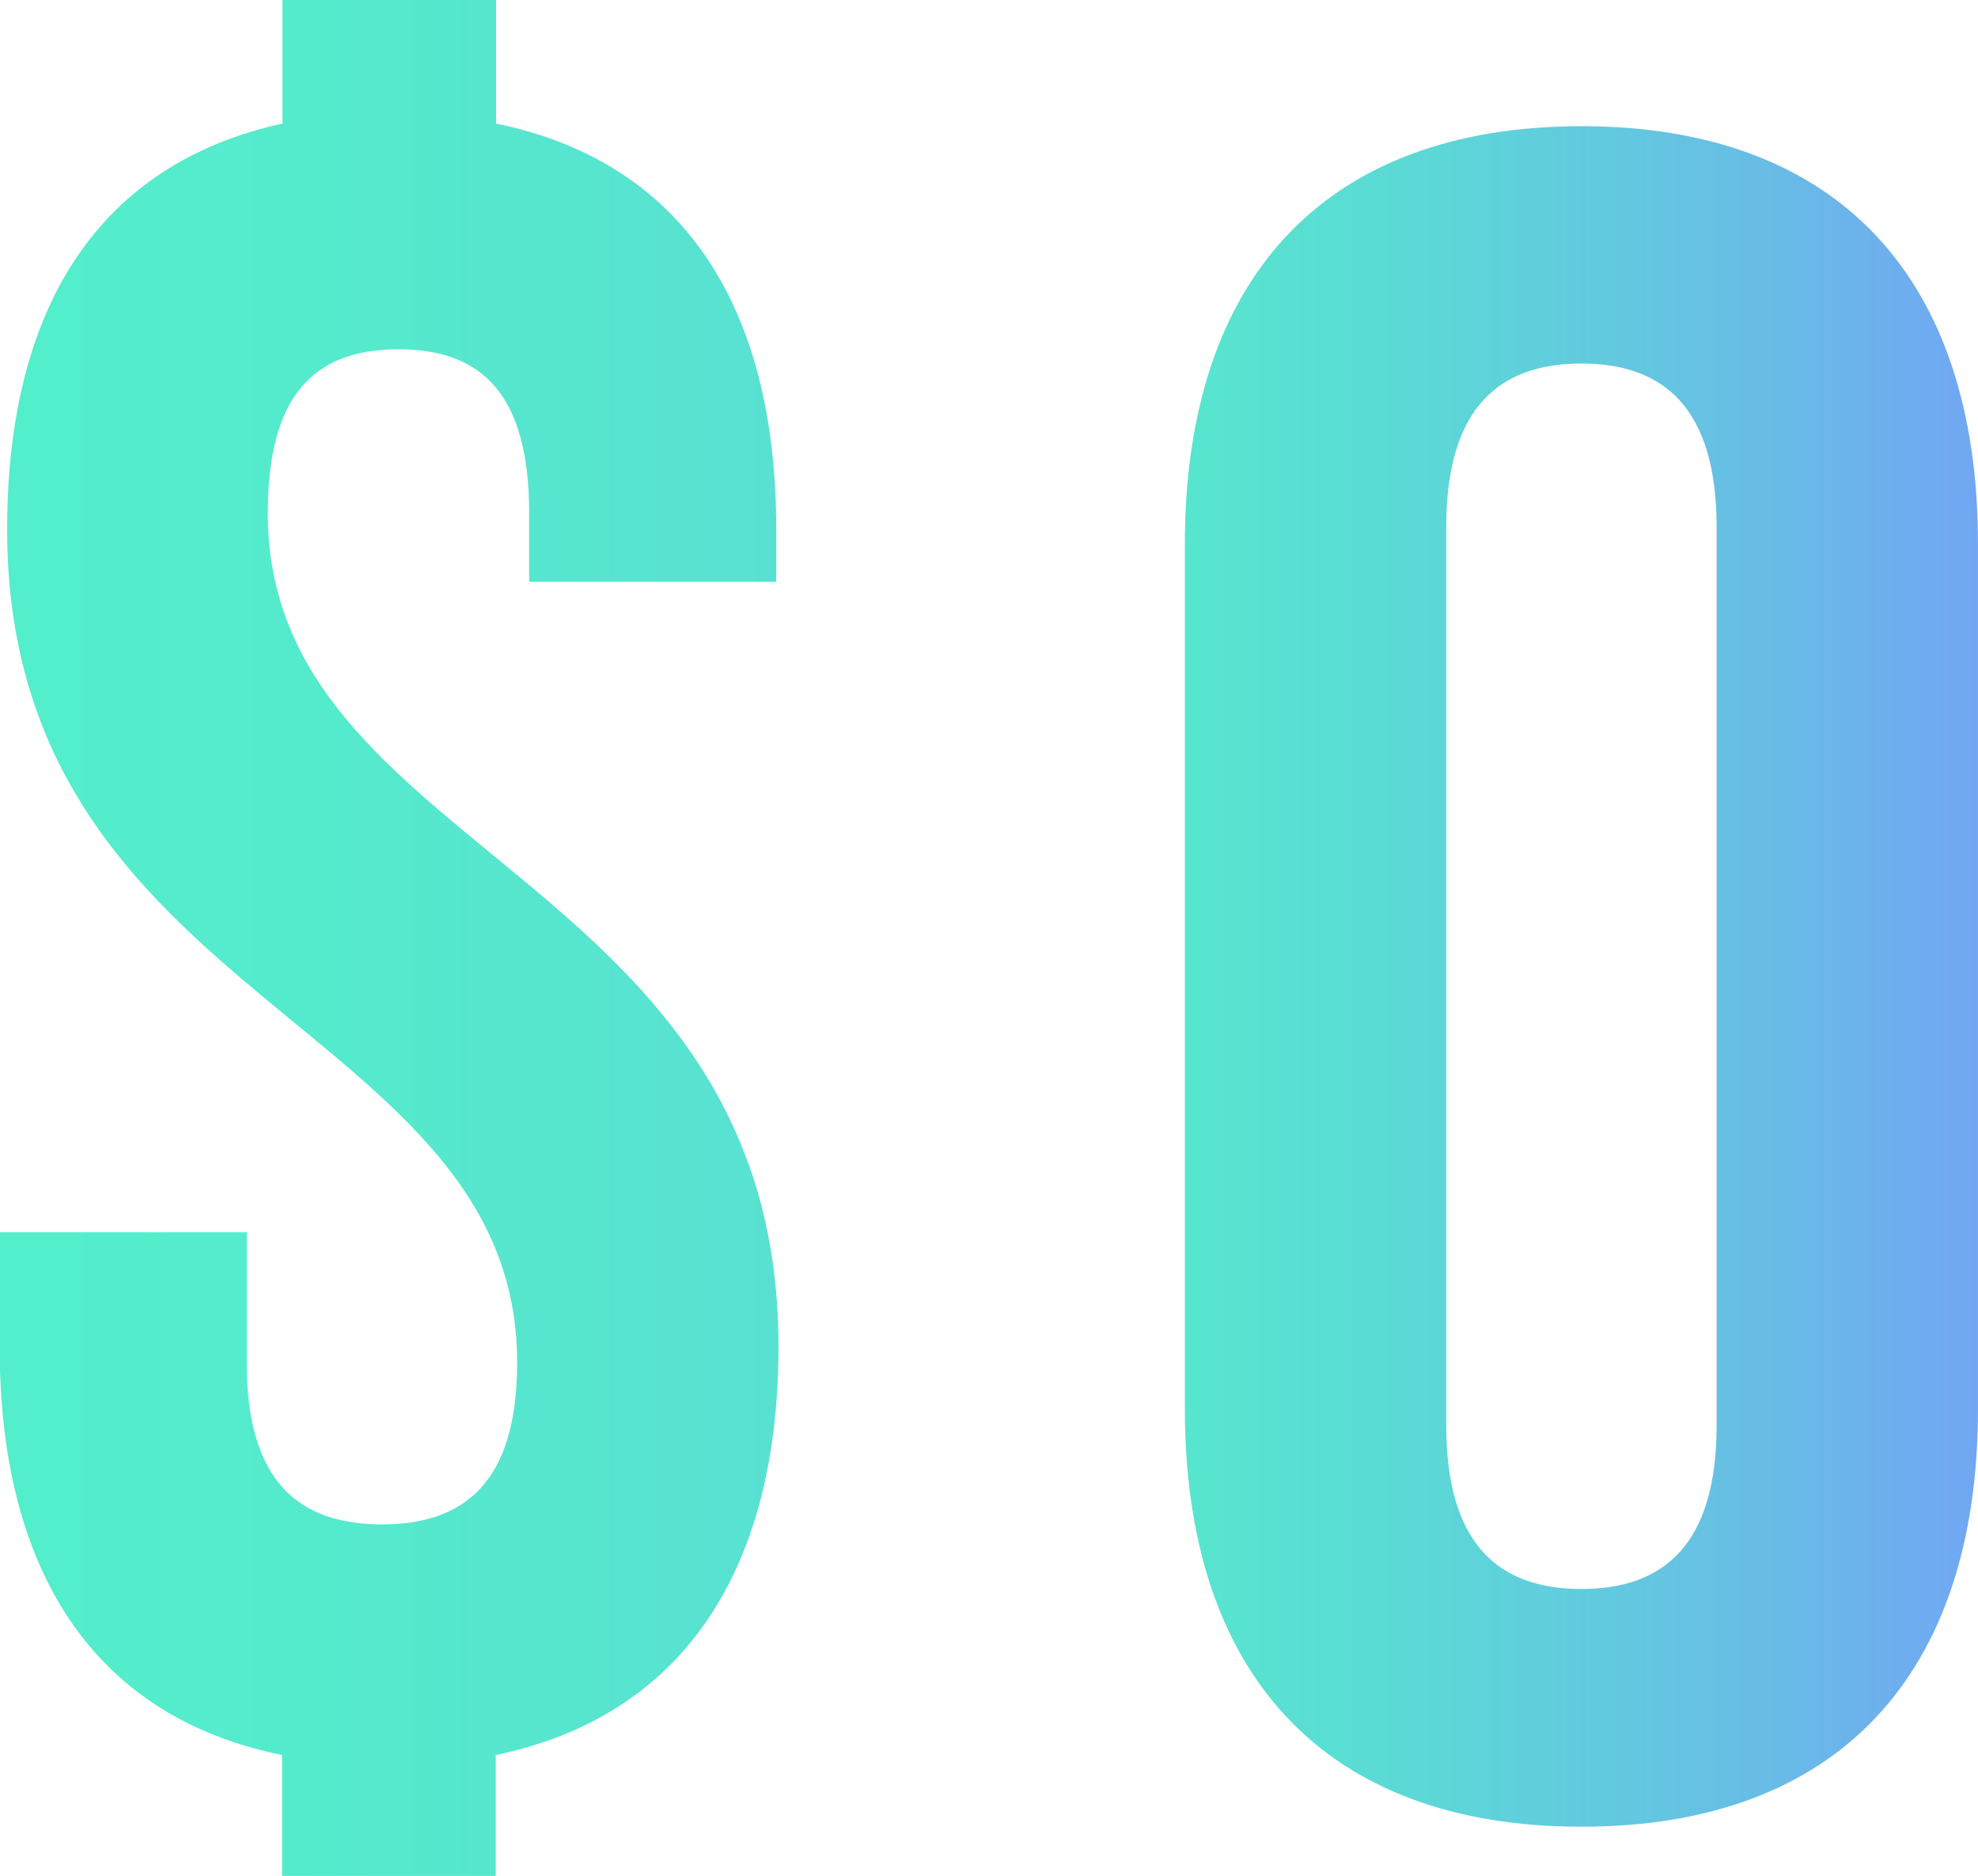
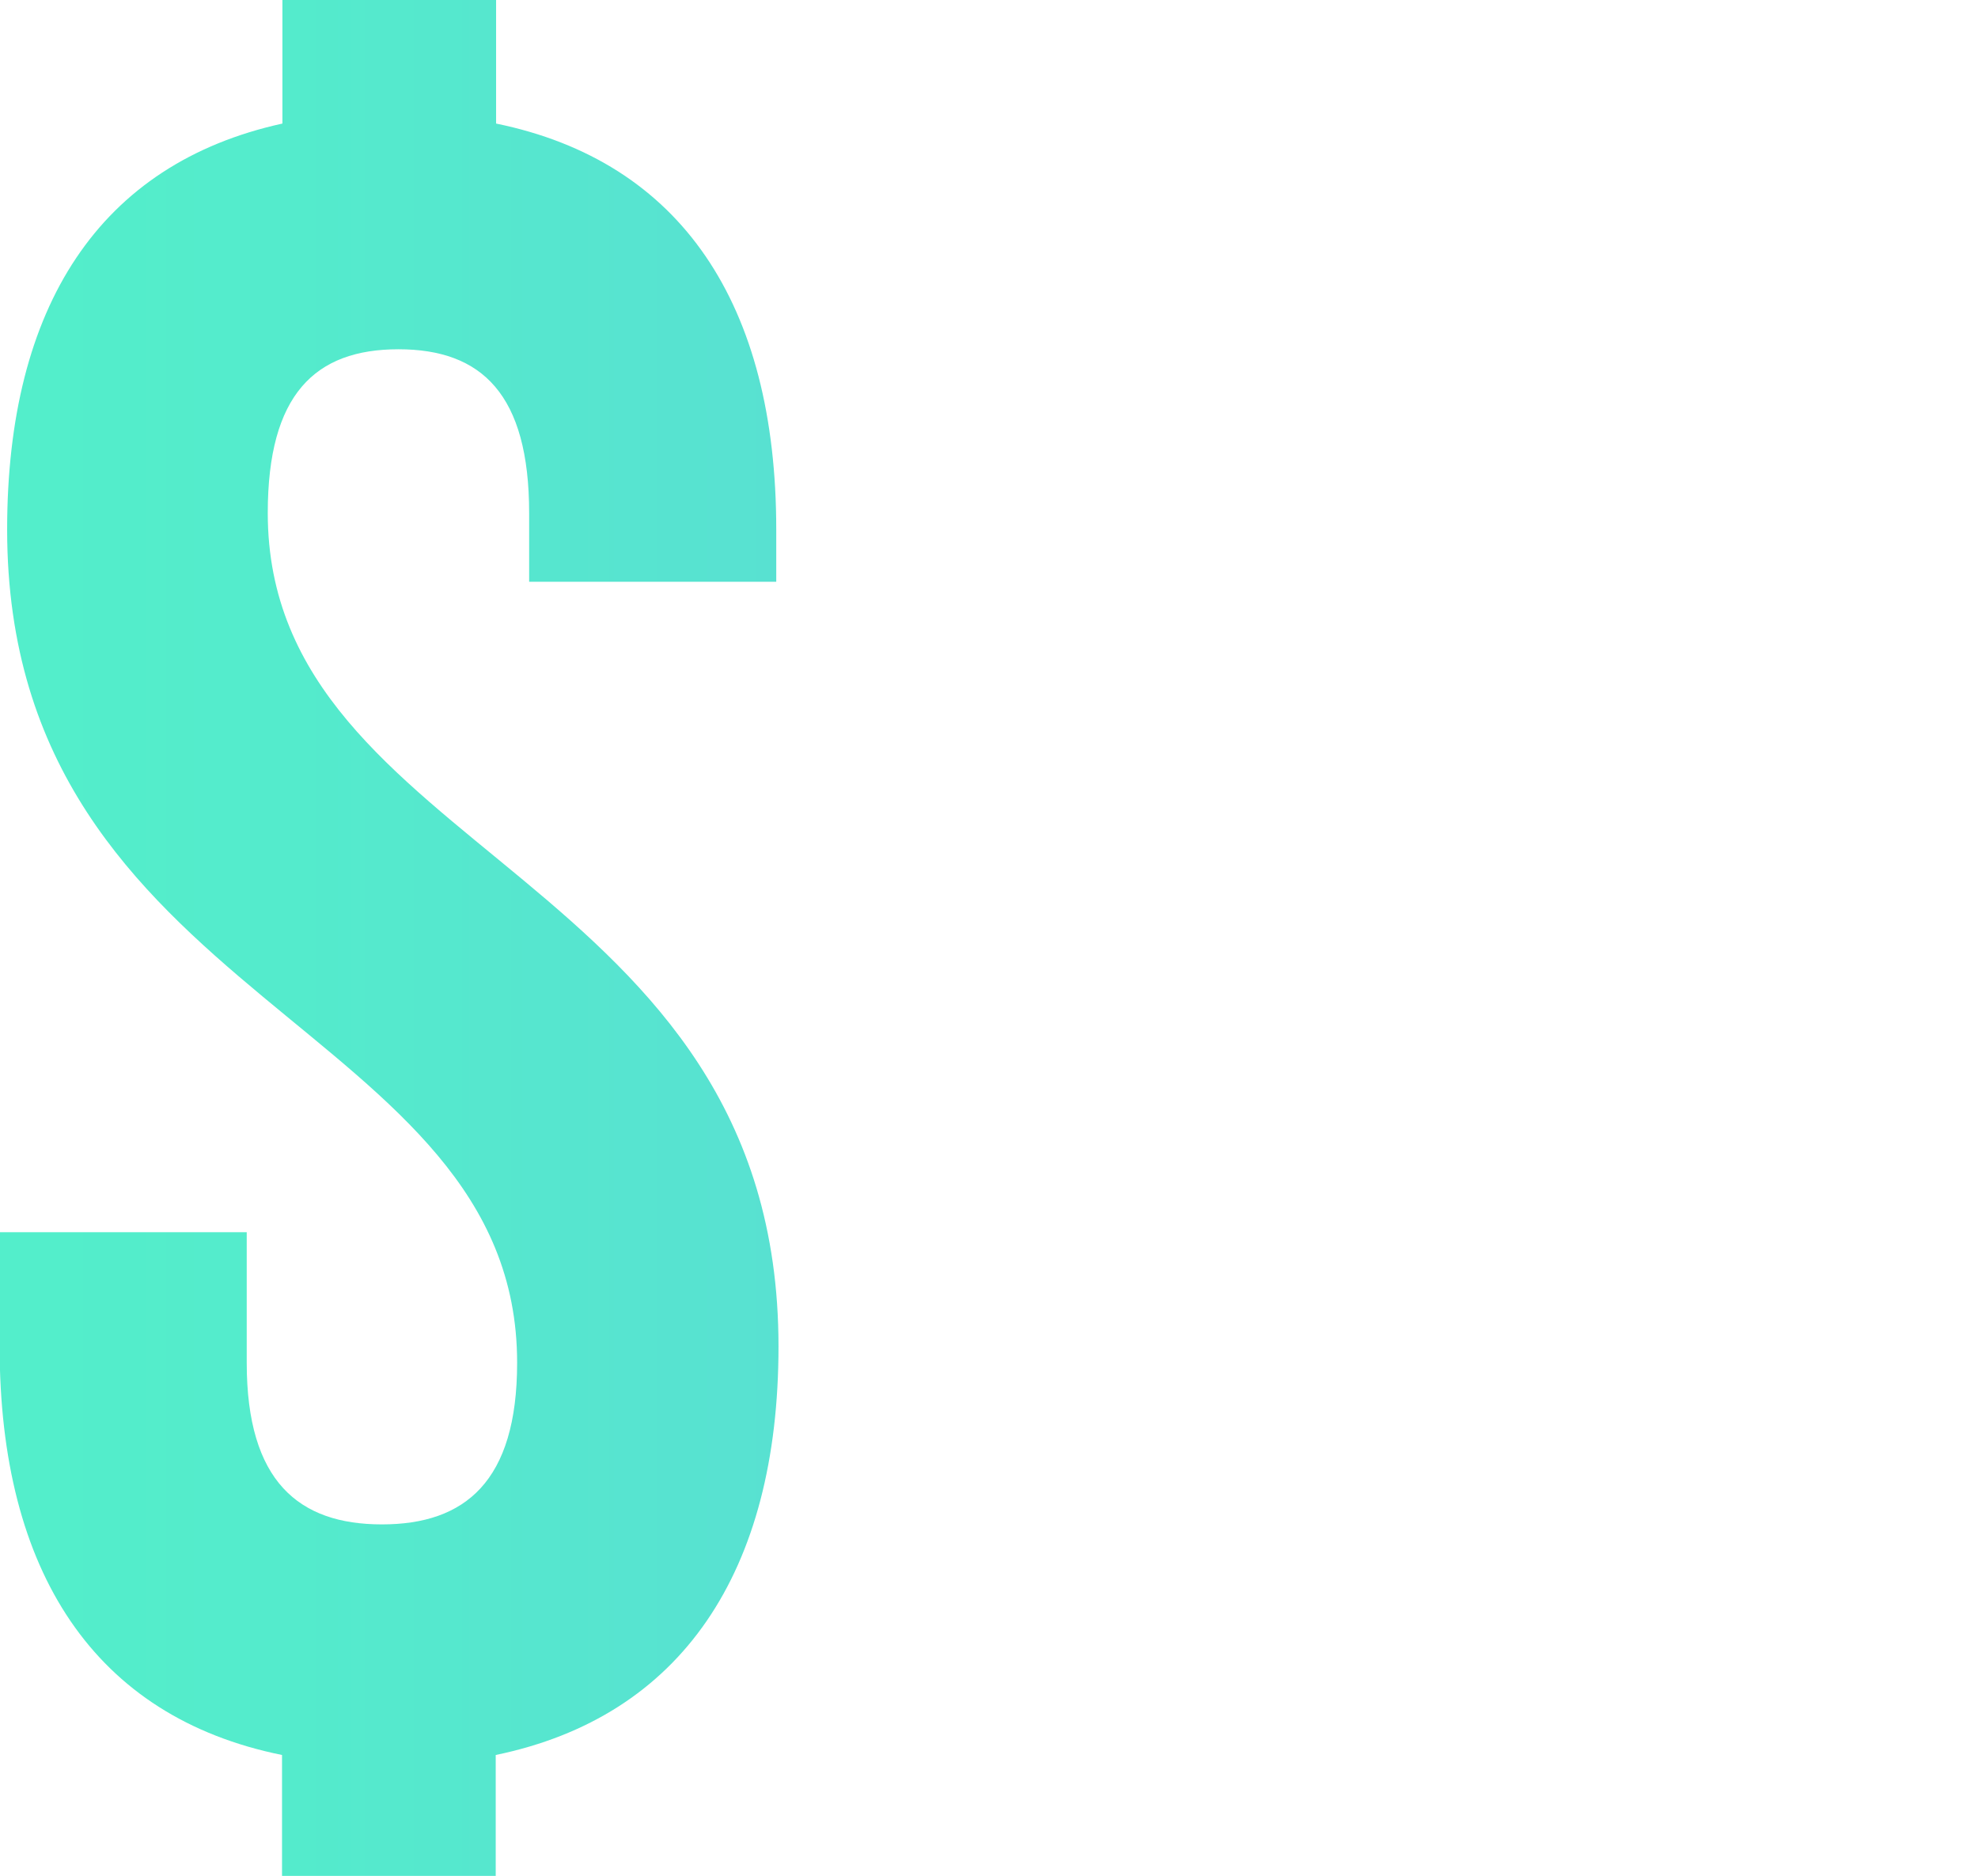
<svg xmlns="http://www.w3.org/2000/svg" xmlns:xlink="http://www.w3.org/1999/xlink" id="Layer_2" data-name="Layer 2" viewBox="0 0 52.67 49.95">
  <defs>
    <style>
      .cls-1 {
        fill: url(#linear-gradient-2);
      }

      .cls-2 {
        fill: url(#linear-gradient);
      }
    </style>
    <linearGradient id="linear-gradient" x1="-7.8" y1="24.98" x2="74.09" y2="24.98" gradientUnits="userSpaceOnUse">
      <stop offset="0" stop-color="#52f2c9" />
      <stop offset=".19" stop-color="#54ebcc" />
      <stop offset=".46" stop-color="#5bdad5" />
      <stop offset=".76" stop-color="#67bee5" />
      <stop offset="1" stop-color="#73a2f5" />
    </linearGradient>
    <linearGradient id="linear-gradient-2" x1="23.03" y1="25.99" x2="53.92" y2="25.99" xlink:href="#linear-gradient" />
  </defs>
  <g id="Layer_1-2" data-name="Layer 1">
    <g>
      <path class="cls-2" d="m7.52,3.29V0h5.69v3.29c4.93,1.01,7.46,4.81,7.46,10.81v1.39h-6.58v-1.83c0-3.16-1.26-4.36-3.48-4.36s-3.48,1.2-3.48,4.36c0,9.11,13.6,9.55,13.6,22.19,0,6.01-2.59,9.86-7.53,10.88v3.22h-5.69v-3.22c-4.99-1.01-7.52-4.87-7.52-10.88v-3.04h6.58v3.48c0,3.16,1.39,4.3,3.6,4.3s3.6-1.14,3.6-4.3C13.78,27.19.19,26.75.19,14.1.19,8.16,2.65,4.36,7.52,3.29Z" />
-       <path class="cls-1" d="m31.55,14.49c0-7.08,3.73-11.13,10.56-11.13s10.56,4.05,10.56,11.13v23.02c0,7.08-3.73,11.13-10.56,11.13s-10.56-4.05-10.56-11.13V14.49Zm6.96,23.46c0,3.16,1.39,4.36,3.6,4.36s3.6-1.2,3.6-4.36V14.04c0-3.16-1.39-4.36-3.6-4.36s-3.6,1.2-3.6,4.36v23.9Z" />
    </g>
  </g>
</svg>